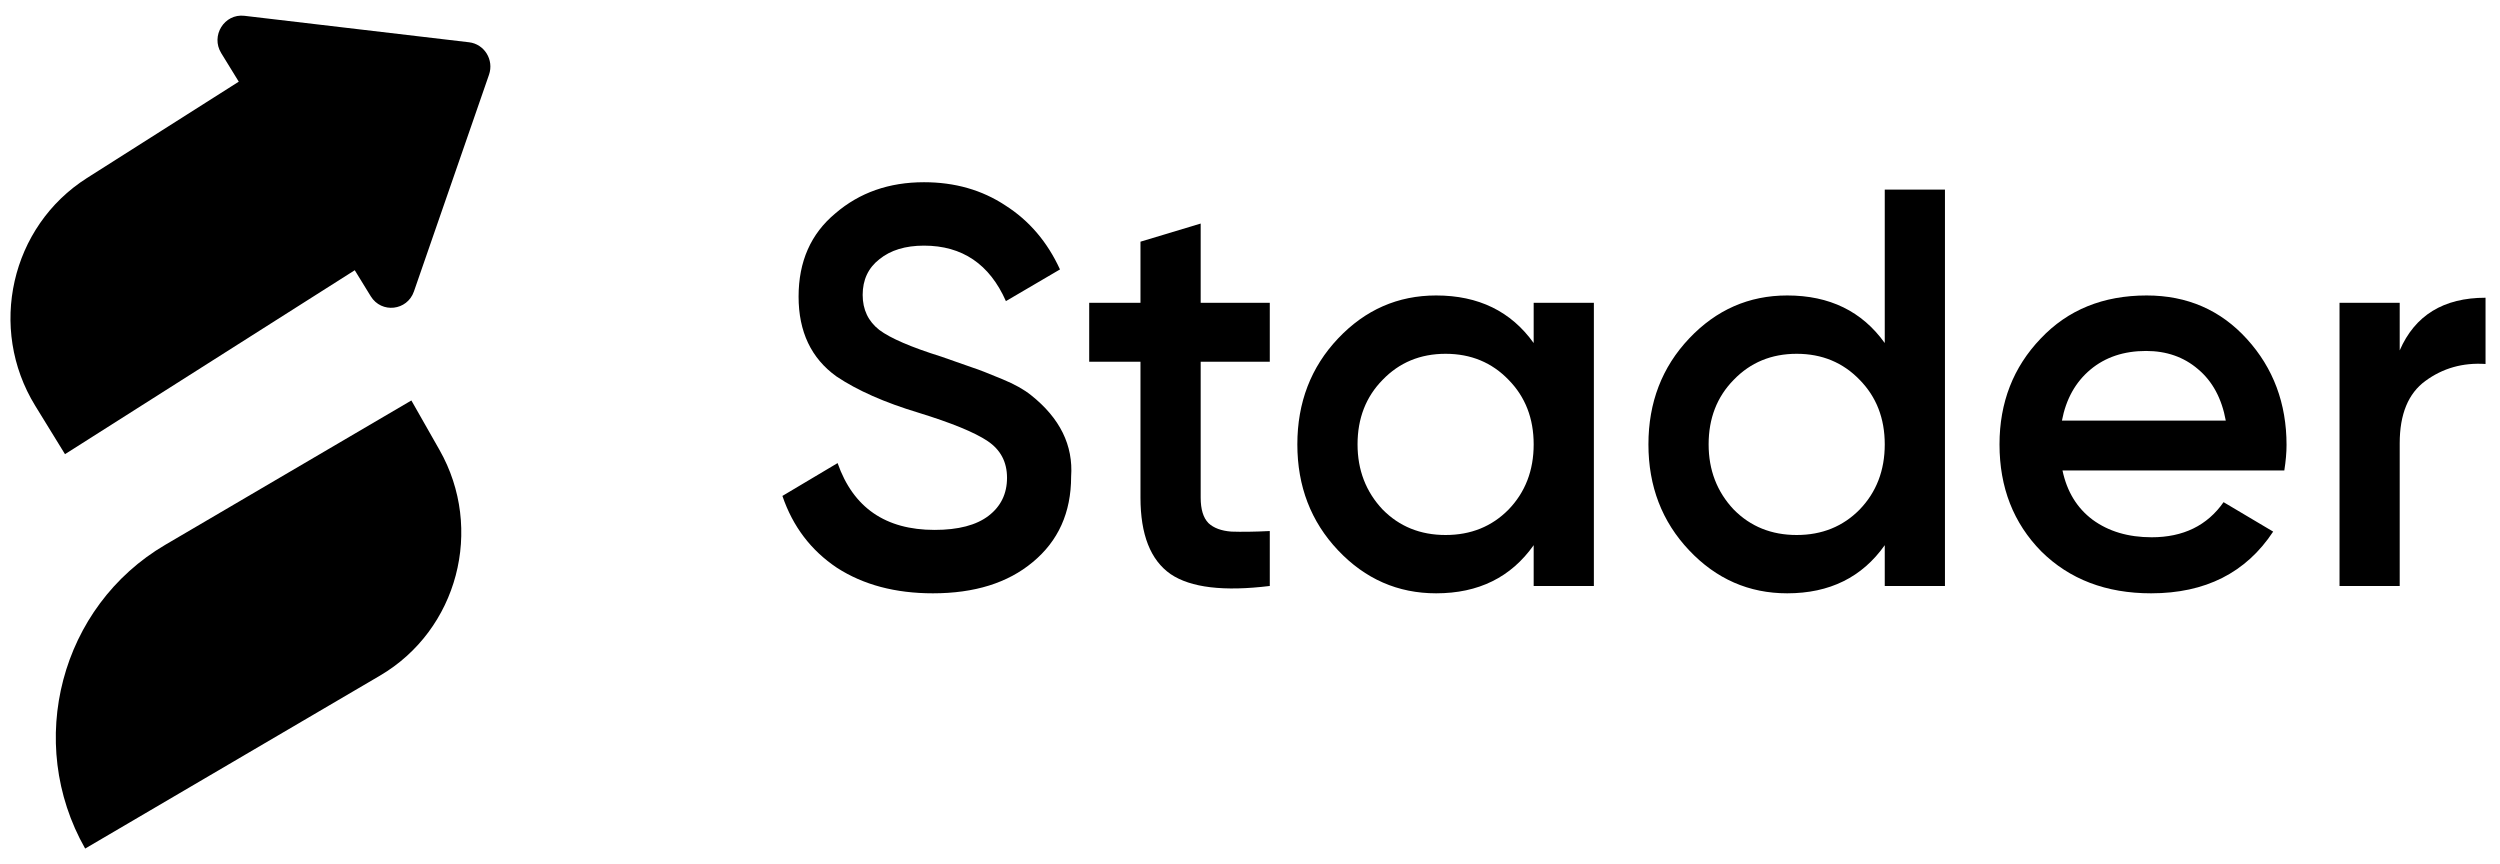
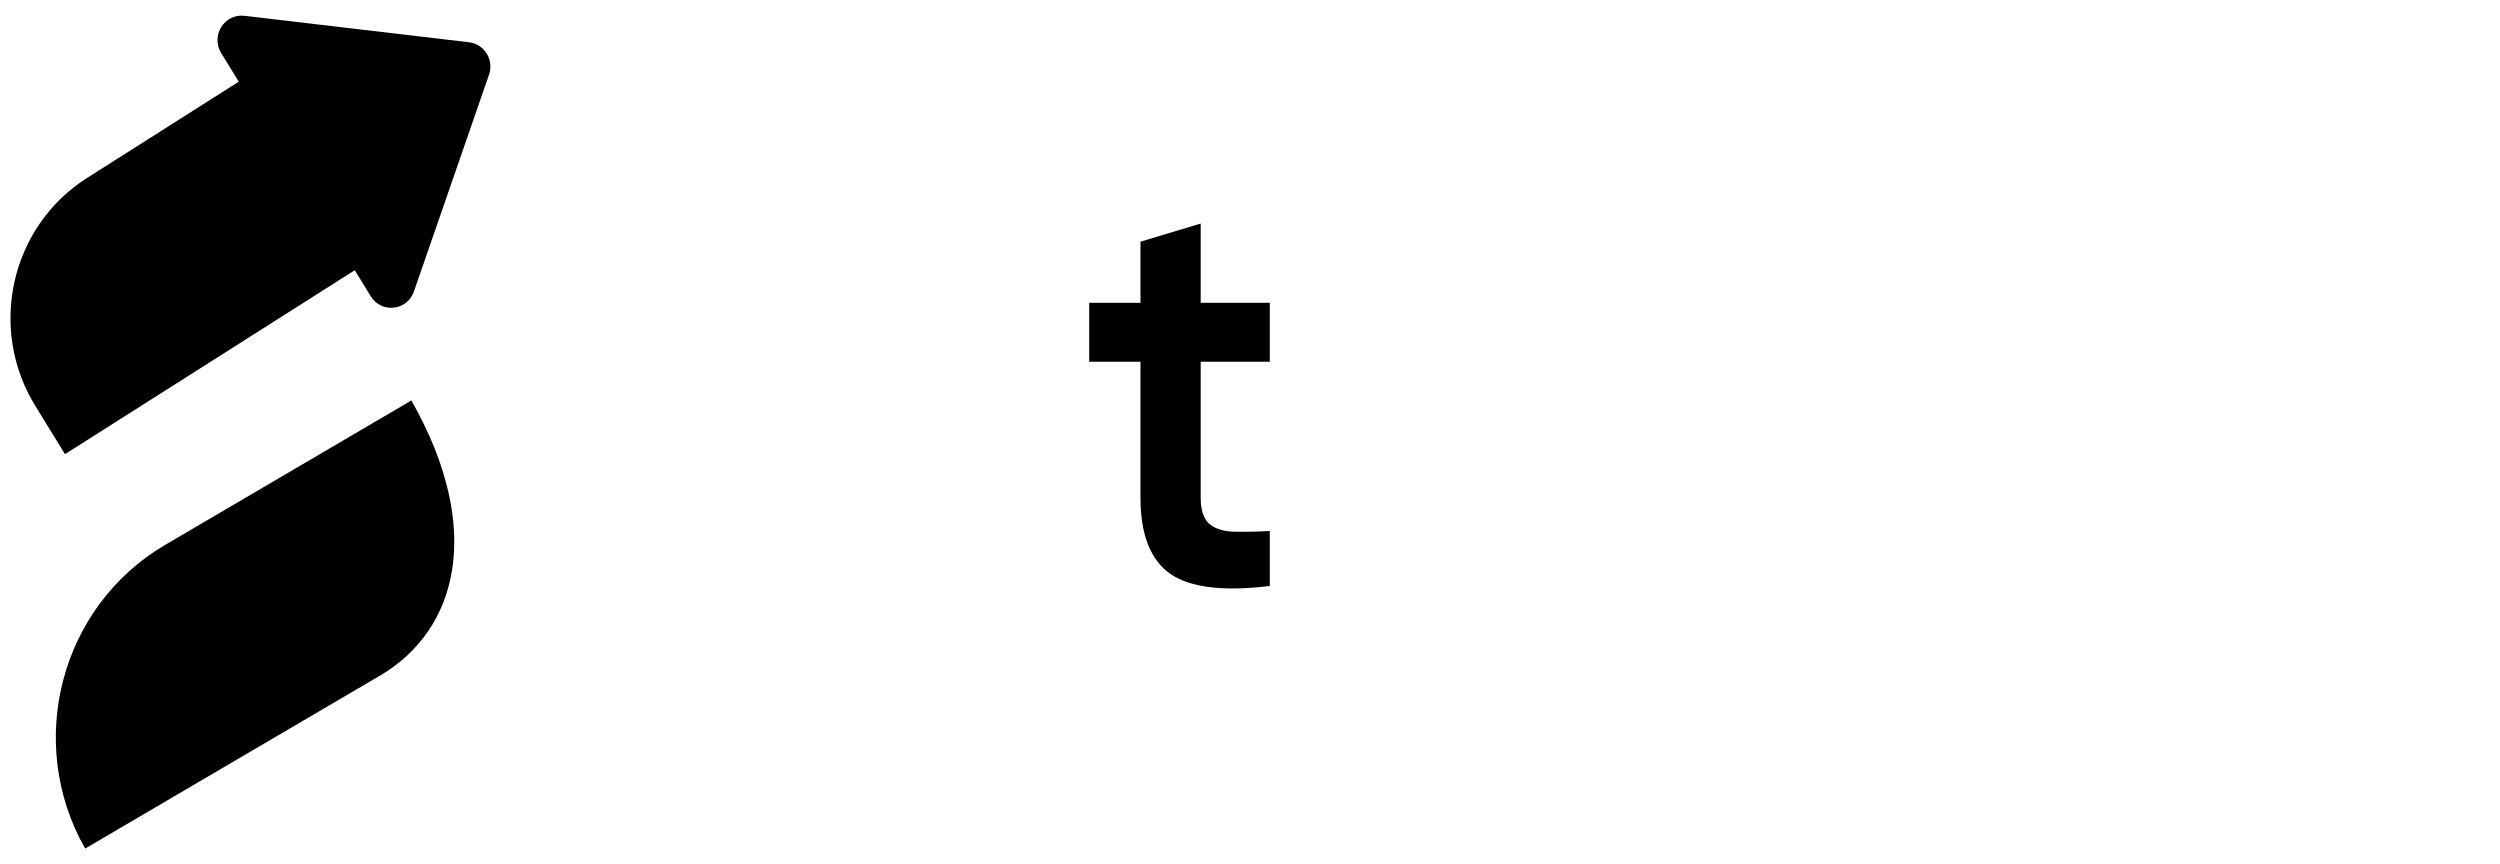
<svg xmlns="http://www.w3.org/2000/svg" width="162" height="56" viewBox="0 0 162 56" fill="none">
  <path d="M31.688 4.841C32.02 3.881 31.39 2.856 30.395 2.739L15.837 1.024C14.538 0.871 13.64 2.313 14.334 3.441L15.472 5.292L5.634 11.537C0.698 14.671 -0.803 21.276 2.281 26.29L4.212 29.43L22.988 17.511L24.026 19.2C24.72 20.327 26.389 20.14 26.823 18.886L31.688 4.841Z" fill="black" />
-   <path d="M5.518 54.987C1.602 48.095 3.926 39.283 10.709 35.304L26.657 25.95L28.479 29.156C31.389 34.277 29.662 40.825 24.622 43.781L5.518 54.987Z" fill="black" />
-   <path d="M54.24 36.796C55.949 37.897 58.02 38.447 60.452 38.447C63.149 38.447 65.304 37.775 66.917 36.429C68.578 35.059 69.409 33.212 69.409 30.889C69.553 28.858 68.687 27.097 66.809 25.605C66.351 25.238 65.737 24.895 64.967 24.577C64.028 24.186 63.401 23.941 63.089 23.843C62.896 23.77 62.198 23.525 60.994 23.109C59.043 22.498 57.707 21.923 56.985 21.385C56.262 20.822 55.901 20.064 55.901 19.11C55.901 18.131 56.262 17.361 56.985 16.798C57.707 16.211 58.67 15.917 59.874 15.917C62.354 15.917 64.124 17.116 65.183 19.513L68.687 17.459C67.868 15.673 66.688 14.291 65.147 13.312C63.63 12.309 61.873 11.808 59.874 11.808C57.611 11.808 55.697 12.48 54.132 13.826C52.542 15.147 51.748 16.945 51.748 19.22C51.748 21.495 52.566 23.22 54.204 24.394C55.552 25.299 57.322 26.082 59.513 26.742C61.656 27.402 63.149 28.014 63.992 28.577C64.834 29.14 65.255 29.934 65.255 30.962C65.255 31.989 64.858 32.809 64.064 33.42C63.269 34.032 62.101 34.338 60.56 34.338C57.382 34.338 55.287 32.895 54.276 30.008L50.7 32.136C51.374 34.118 52.554 35.671 54.24 36.796Z" fill="black" />
+   <path d="M5.518 54.987C1.602 48.095 3.926 39.283 10.709 35.304L26.657 25.95C31.389 34.277 29.662 40.825 24.622 43.781L5.518 54.987Z" fill="black" />
  <path d="M82.282 23.44V19.623H77.804V14.486L73.903 15.661V19.623H70.58V23.44H73.903V32.246C73.903 34.644 74.553 36.295 75.853 37.2C77.154 38.081 79.297 38.337 82.282 37.971V34.411C81.295 34.46 80.465 34.472 79.79 34.448C79.14 34.399 78.647 34.215 78.309 33.898C77.972 33.555 77.804 33.005 77.804 32.246V23.44H82.282Z" fill="black" />
-   <path fill-rule="evenodd" clip-rule="evenodd" d="M99.382 19.623V22.229C97.913 20.174 95.806 19.146 93.061 19.146C90.582 19.146 88.463 20.076 86.705 21.935C84.947 23.794 84.068 26.082 84.068 28.797C84.068 31.512 84.947 33.8 86.705 35.659C88.463 37.518 90.582 38.447 93.061 38.447C95.806 38.447 97.913 37.408 99.382 35.328V37.971H103.283V19.623H99.382ZM93.675 34.668C92.038 34.668 90.678 34.118 89.594 33.017C88.511 31.867 87.969 30.46 87.969 28.797C87.969 27.109 88.511 25.715 89.594 24.614C90.678 23.489 92.038 22.926 93.675 22.926C95.313 22.926 96.673 23.489 97.757 24.614C98.84 25.715 99.382 27.109 99.382 28.797C99.382 30.485 98.84 31.892 97.757 33.017C96.673 34.118 95.313 34.668 93.675 34.668Z" fill="black" />
-   <path fill-rule="evenodd" clip-rule="evenodd" d="M122.132 12.285V22.229C120.663 20.174 118.556 19.146 115.811 19.146C113.331 19.146 111.212 20.076 109.455 21.935C107.697 23.794 106.818 26.082 106.818 28.797C106.818 31.512 107.697 33.8 109.455 35.659C111.212 37.518 113.331 38.447 115.811 38.447C118.556 38.447 120.663 37.408 122.132 35.328V37.971H126.033V12.285H122.132ZM116.425 34.668C114.788 34.668 113.427 34.118 112.344 33.017C111.26 31.867 110.719 30.46 110.719 28.797C110.719 27.109 111.26 25.715 112.344 24.614C113.427 23.489 114.788 22.926 116.425 22.926C118.063 22.926 119.423 23.489 120.507 24.614C121.59 25.715 122.132 27.109 122.132 28.797C122.132 30.485 121.59 31.892 120.507 33.017C119.423 34.118 118.063 34.668 116.425 34.668Z" fill="black" />
-   <path fill-rule="evenodd" clip-rule="evenodd" d="M133.649 30.485H148.024C148.12 29.873 148.168 29.323 148.168 28.834C148.168 26.143 147.313 23.855 145.604 21.972C143.894 20.088 141.727 19.146 139.103 19.146C136.286 19.146 133.998 20.076 132.24 21.935C130.459 23.794 129.568 26.082 129.568 28.797C129.568 31.586 130.471 33.898 132.277 35.732C134.106 37.542 136.478 38.447 139.392 38.447C142.907 38.447 145.544 37.114 147.301 34.448L144.087 32.54C143.028 34.056 141.475 34.815 139.428 34.815C137.911 34.815 136.635 34.436 135.599 33.677C134.588 32.919 133.938 31.855 133.649 30.485ZM144.231 27.256H133.613C133.878 25.861 134.492 24.761 135.455 23.953C136.418 23.146 137.622 22.742 139.067 22.742C140.391 22.742 141.51 23.134 142.426 23.917C143.365 24.7 143.967 25.812 144.231 27.256Z" fill="black" />
-   <path d="M155.501 22.706V19.623H151.601V37.971H155.501V28.724C155.501 26.84 156.055 25.494 157.162 24.687C158.294 23.855 159.594 23.489 161.063 23.586V19.293C158.342 19.293 156.488 20.431 155.501 22.706Z" fill="black" />
</svg>